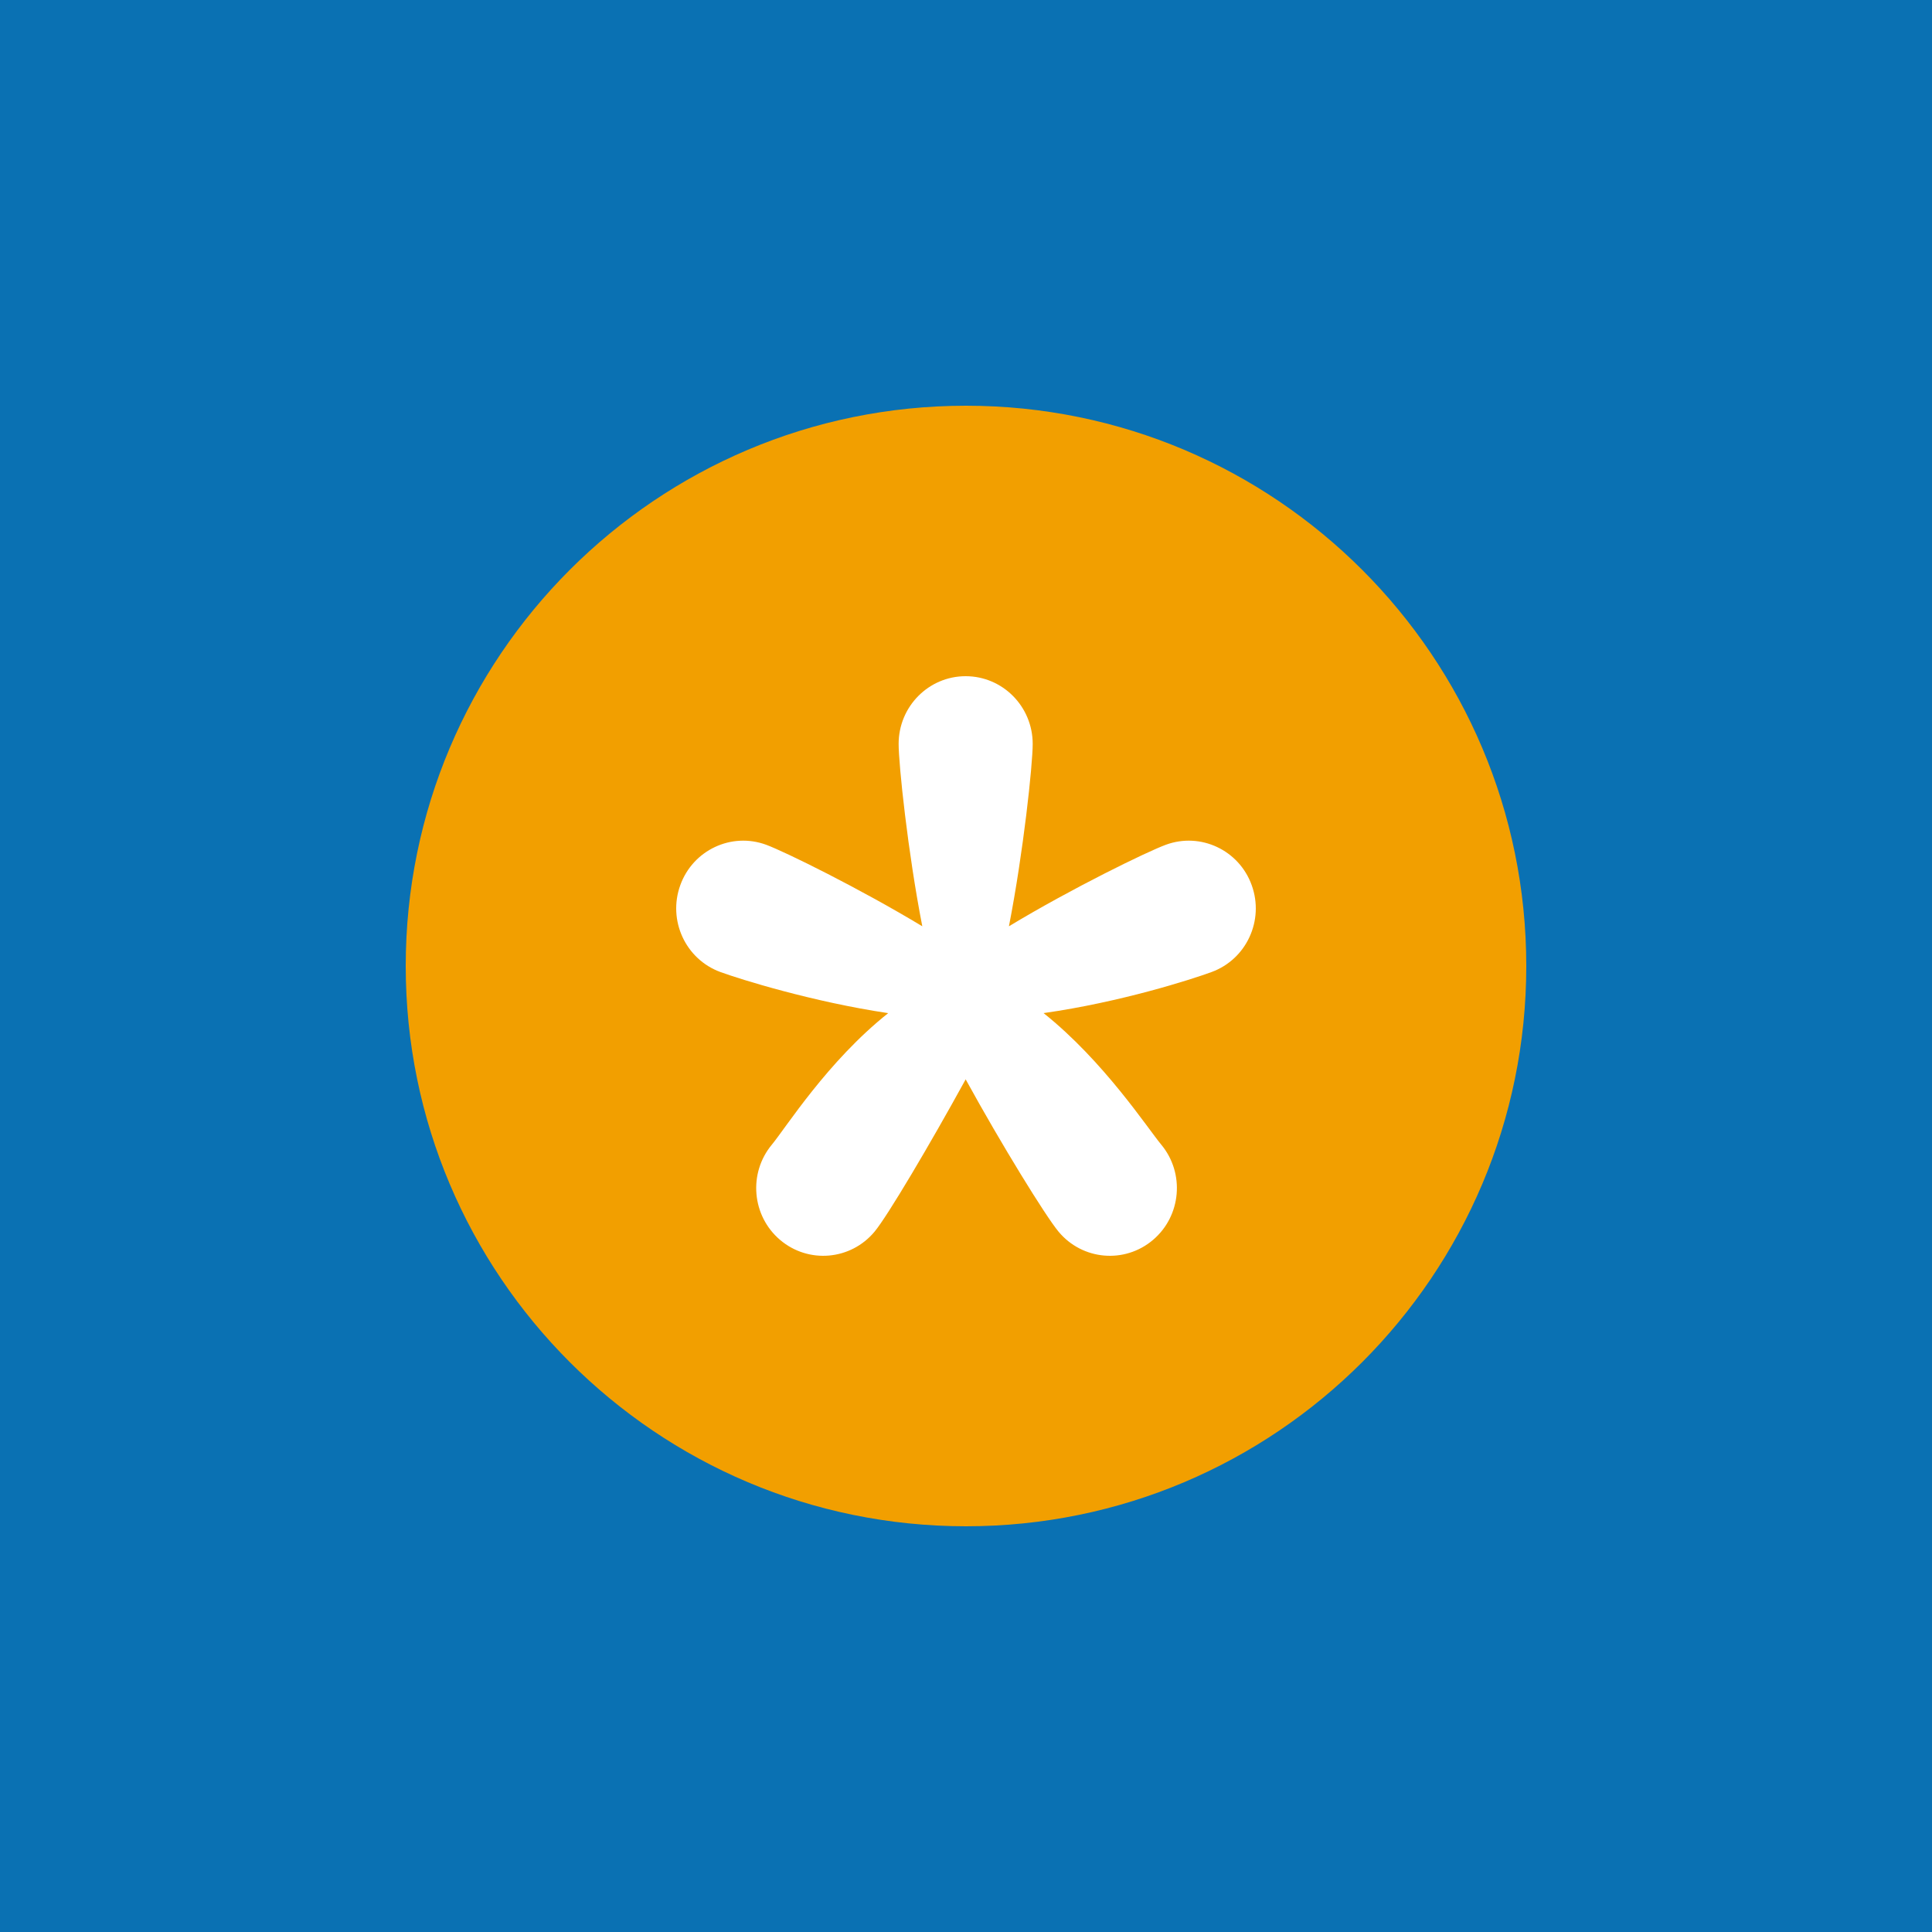
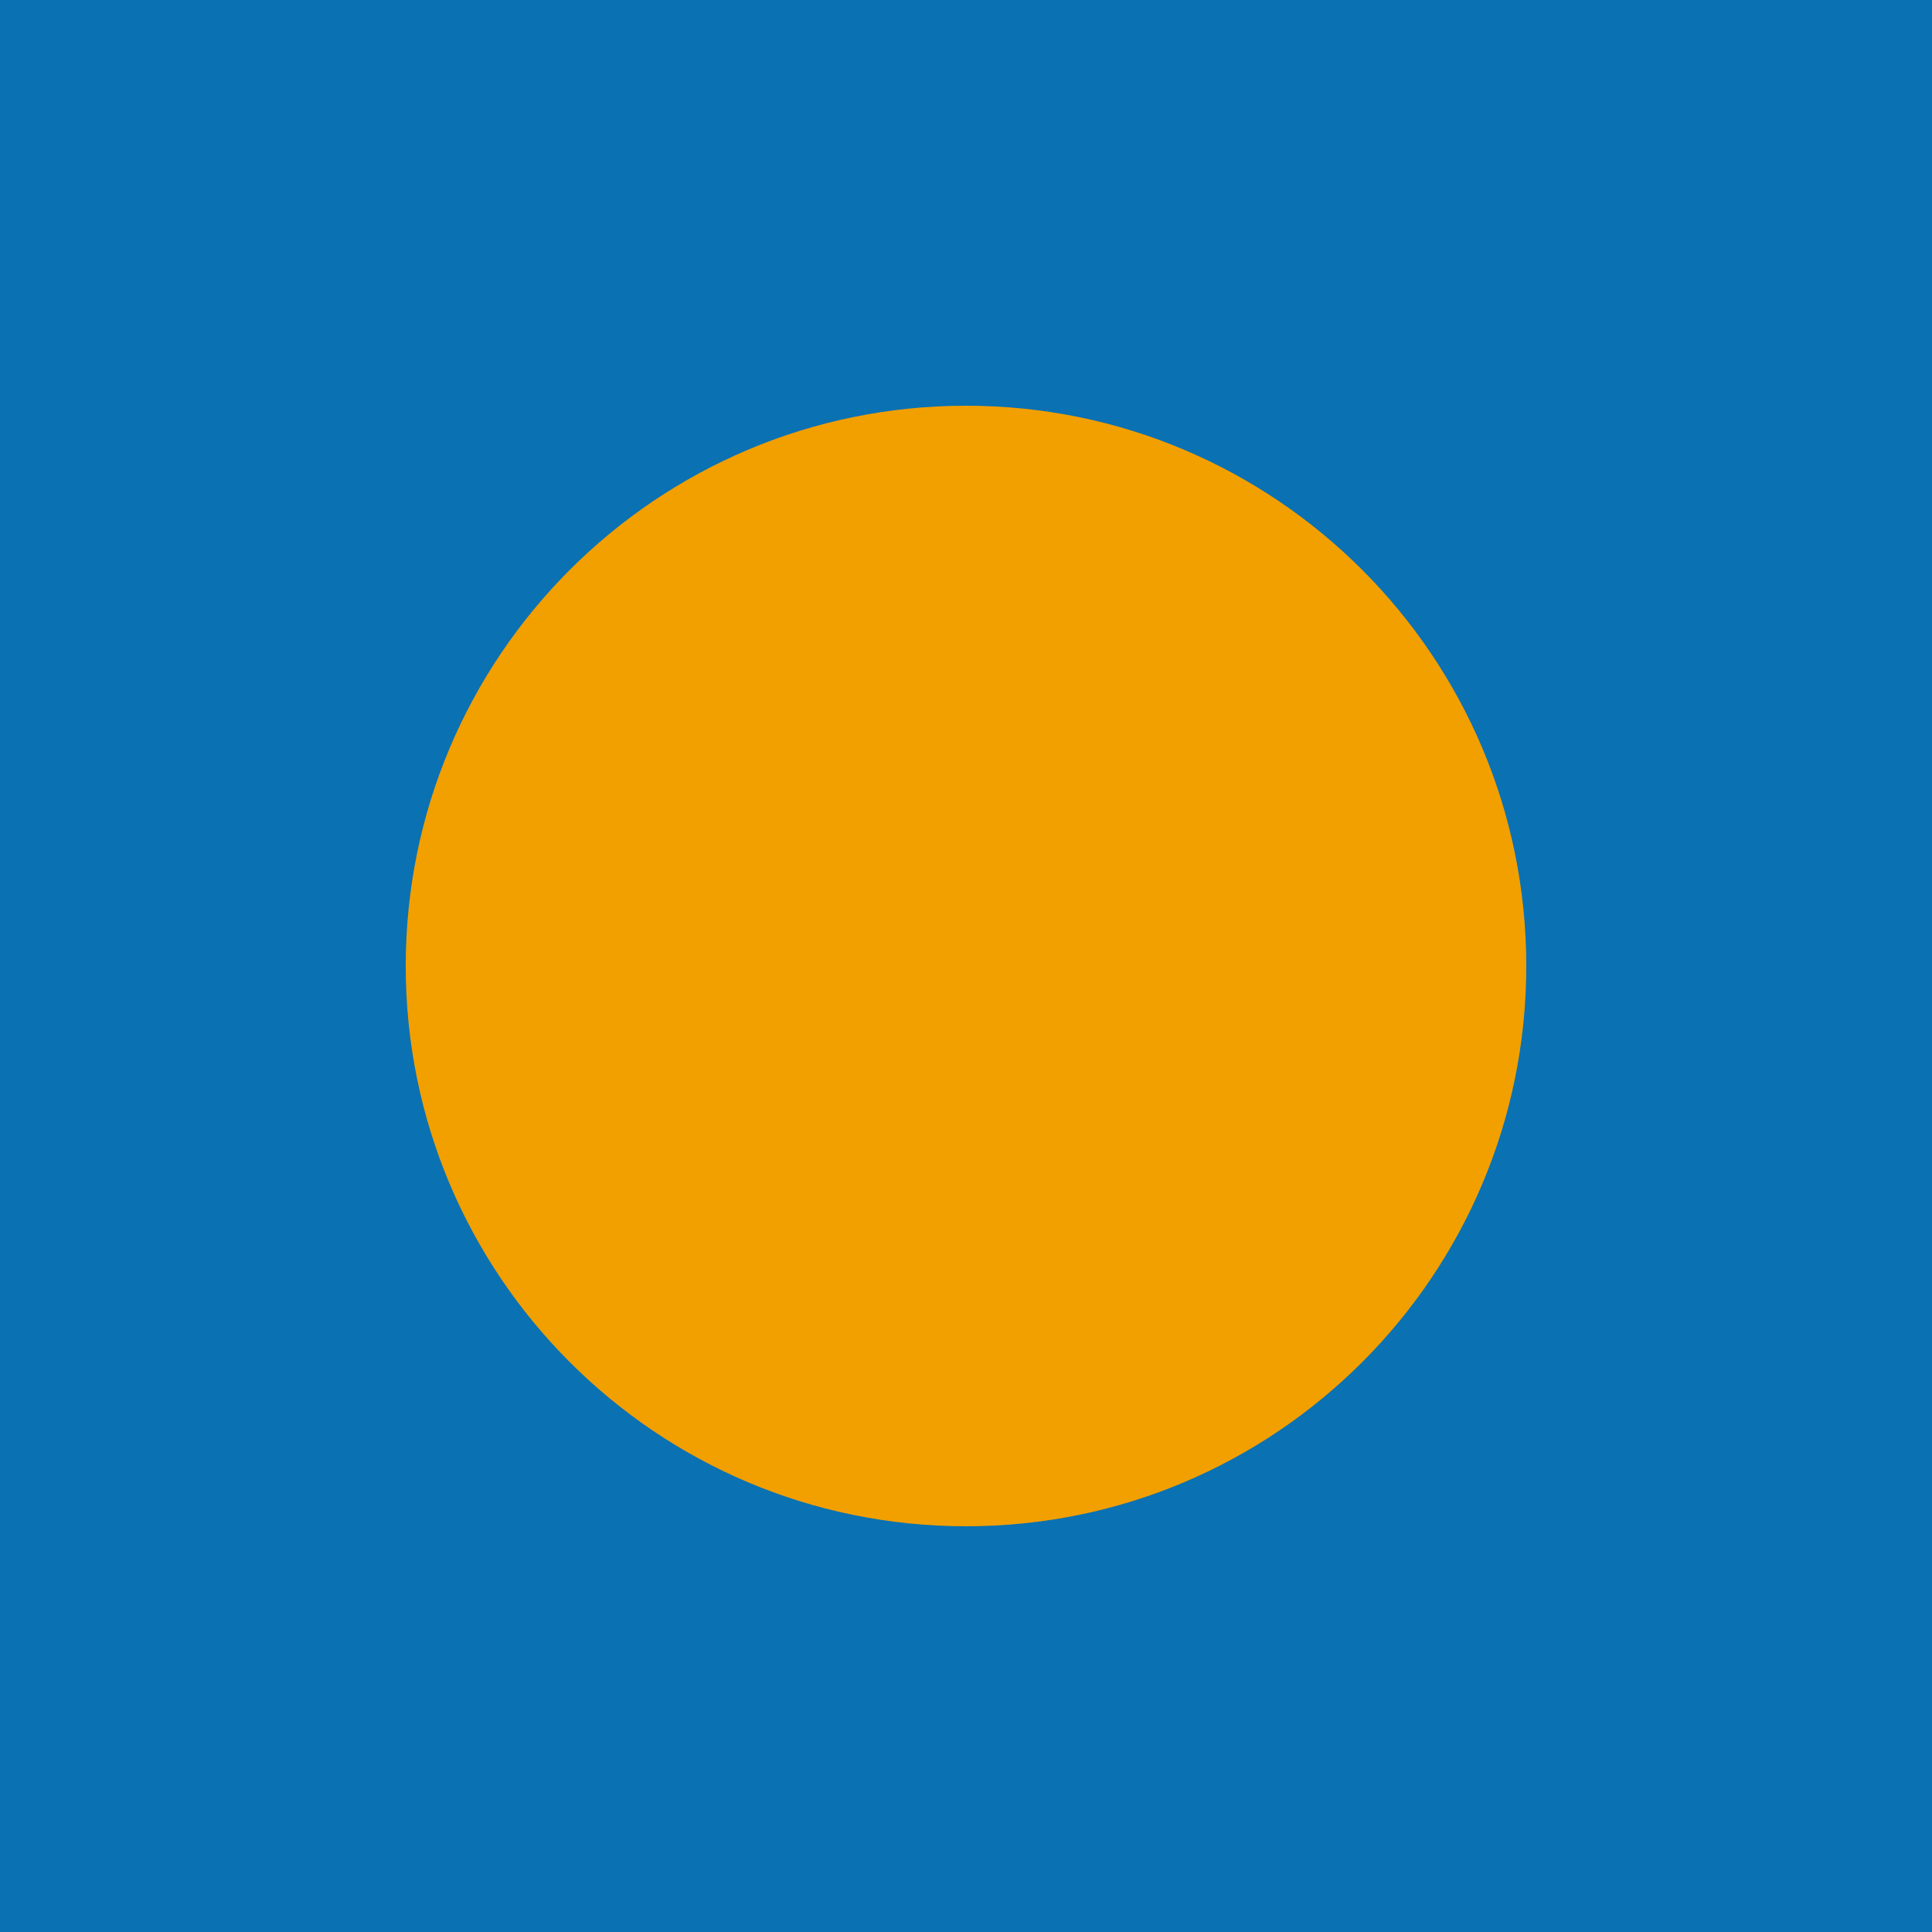
<svg xmlns="http://www.w3.org/2000/svg" width="100" height="100" viewBox="0 0 100 100" fill="none">
  <rect x="0" y="0" width="100" height="100" fill="#333333" stroke="none" />
  <g clip-path="url(#clip0_322_104)">
    <rect width="100" height="100" fill="white" />
    <path d="M100 0H0V100H100V0Z" fill="#0A71B3" />
-     <path d="M50 79C66.016 79 79 66.016 79 50C79 33.984 66.016 21 50 21C33.984 21 21 33.984 21 50C21 66.016 33.984 79 50 79Z" fill="#F29F00" />
-     <path d="M39.953 59.244C40.669 58.382 42.834 54.932 45.973 52.44C42.054 51.855 38.316 50.689 37.283 50.31C35.483 49.648 34.554 47.638 35.211 45.819C35.864 44.001 37.857 43.063 39.657 43.725C40.624 44.081 44.48 45.98 47.738 47.944C46.989 44.107 46.513 39.574 46.513 38.504C46.513 36.569 48.067 35 49.981 35C51.898 35 53.452 36.569 53.452 38.504C53.452 39.577 52.973 44.102 52.222 47.944C55.489 45.972 59.372 44.082 60.343 43.725C62.143 43.063 64.136 44.001 64.789 45.819C65.446 47.638 64.517 49.648 62.717 50.31C61.655 50.7 57.998 51.873 54.015 52.438C57.135 54.927 59.393 58.388 60.104 59.244C61.336 60.726 61.144 62.937 59.677 64.18C58.209 65.424 56.02 65.231 54.788 63.748C54.117 62.94 51.841 59.253 49.983 55.867C48.124 59.253 45.94 62.94 45.269 63.748C44.037 65.231 41.848 65.424 40.38 64.18C38.913 62.937 38.721 60.726 39.953 59.244Z" fill="white" />
+     <path d="M50 79C66.016 79 79 66.016 79 50C79 33.984 66.016 21 50 21C33.984 21 21 33.984 21 50C21 66.016 33.984 79 50 79" fill="#F29F00" />
  </g>
  <defs>
    <clipPath id="clip0_322_104">
      <rect width="100" height="100" fill="white" />
    </clipPath>
  </defs>
</svg>